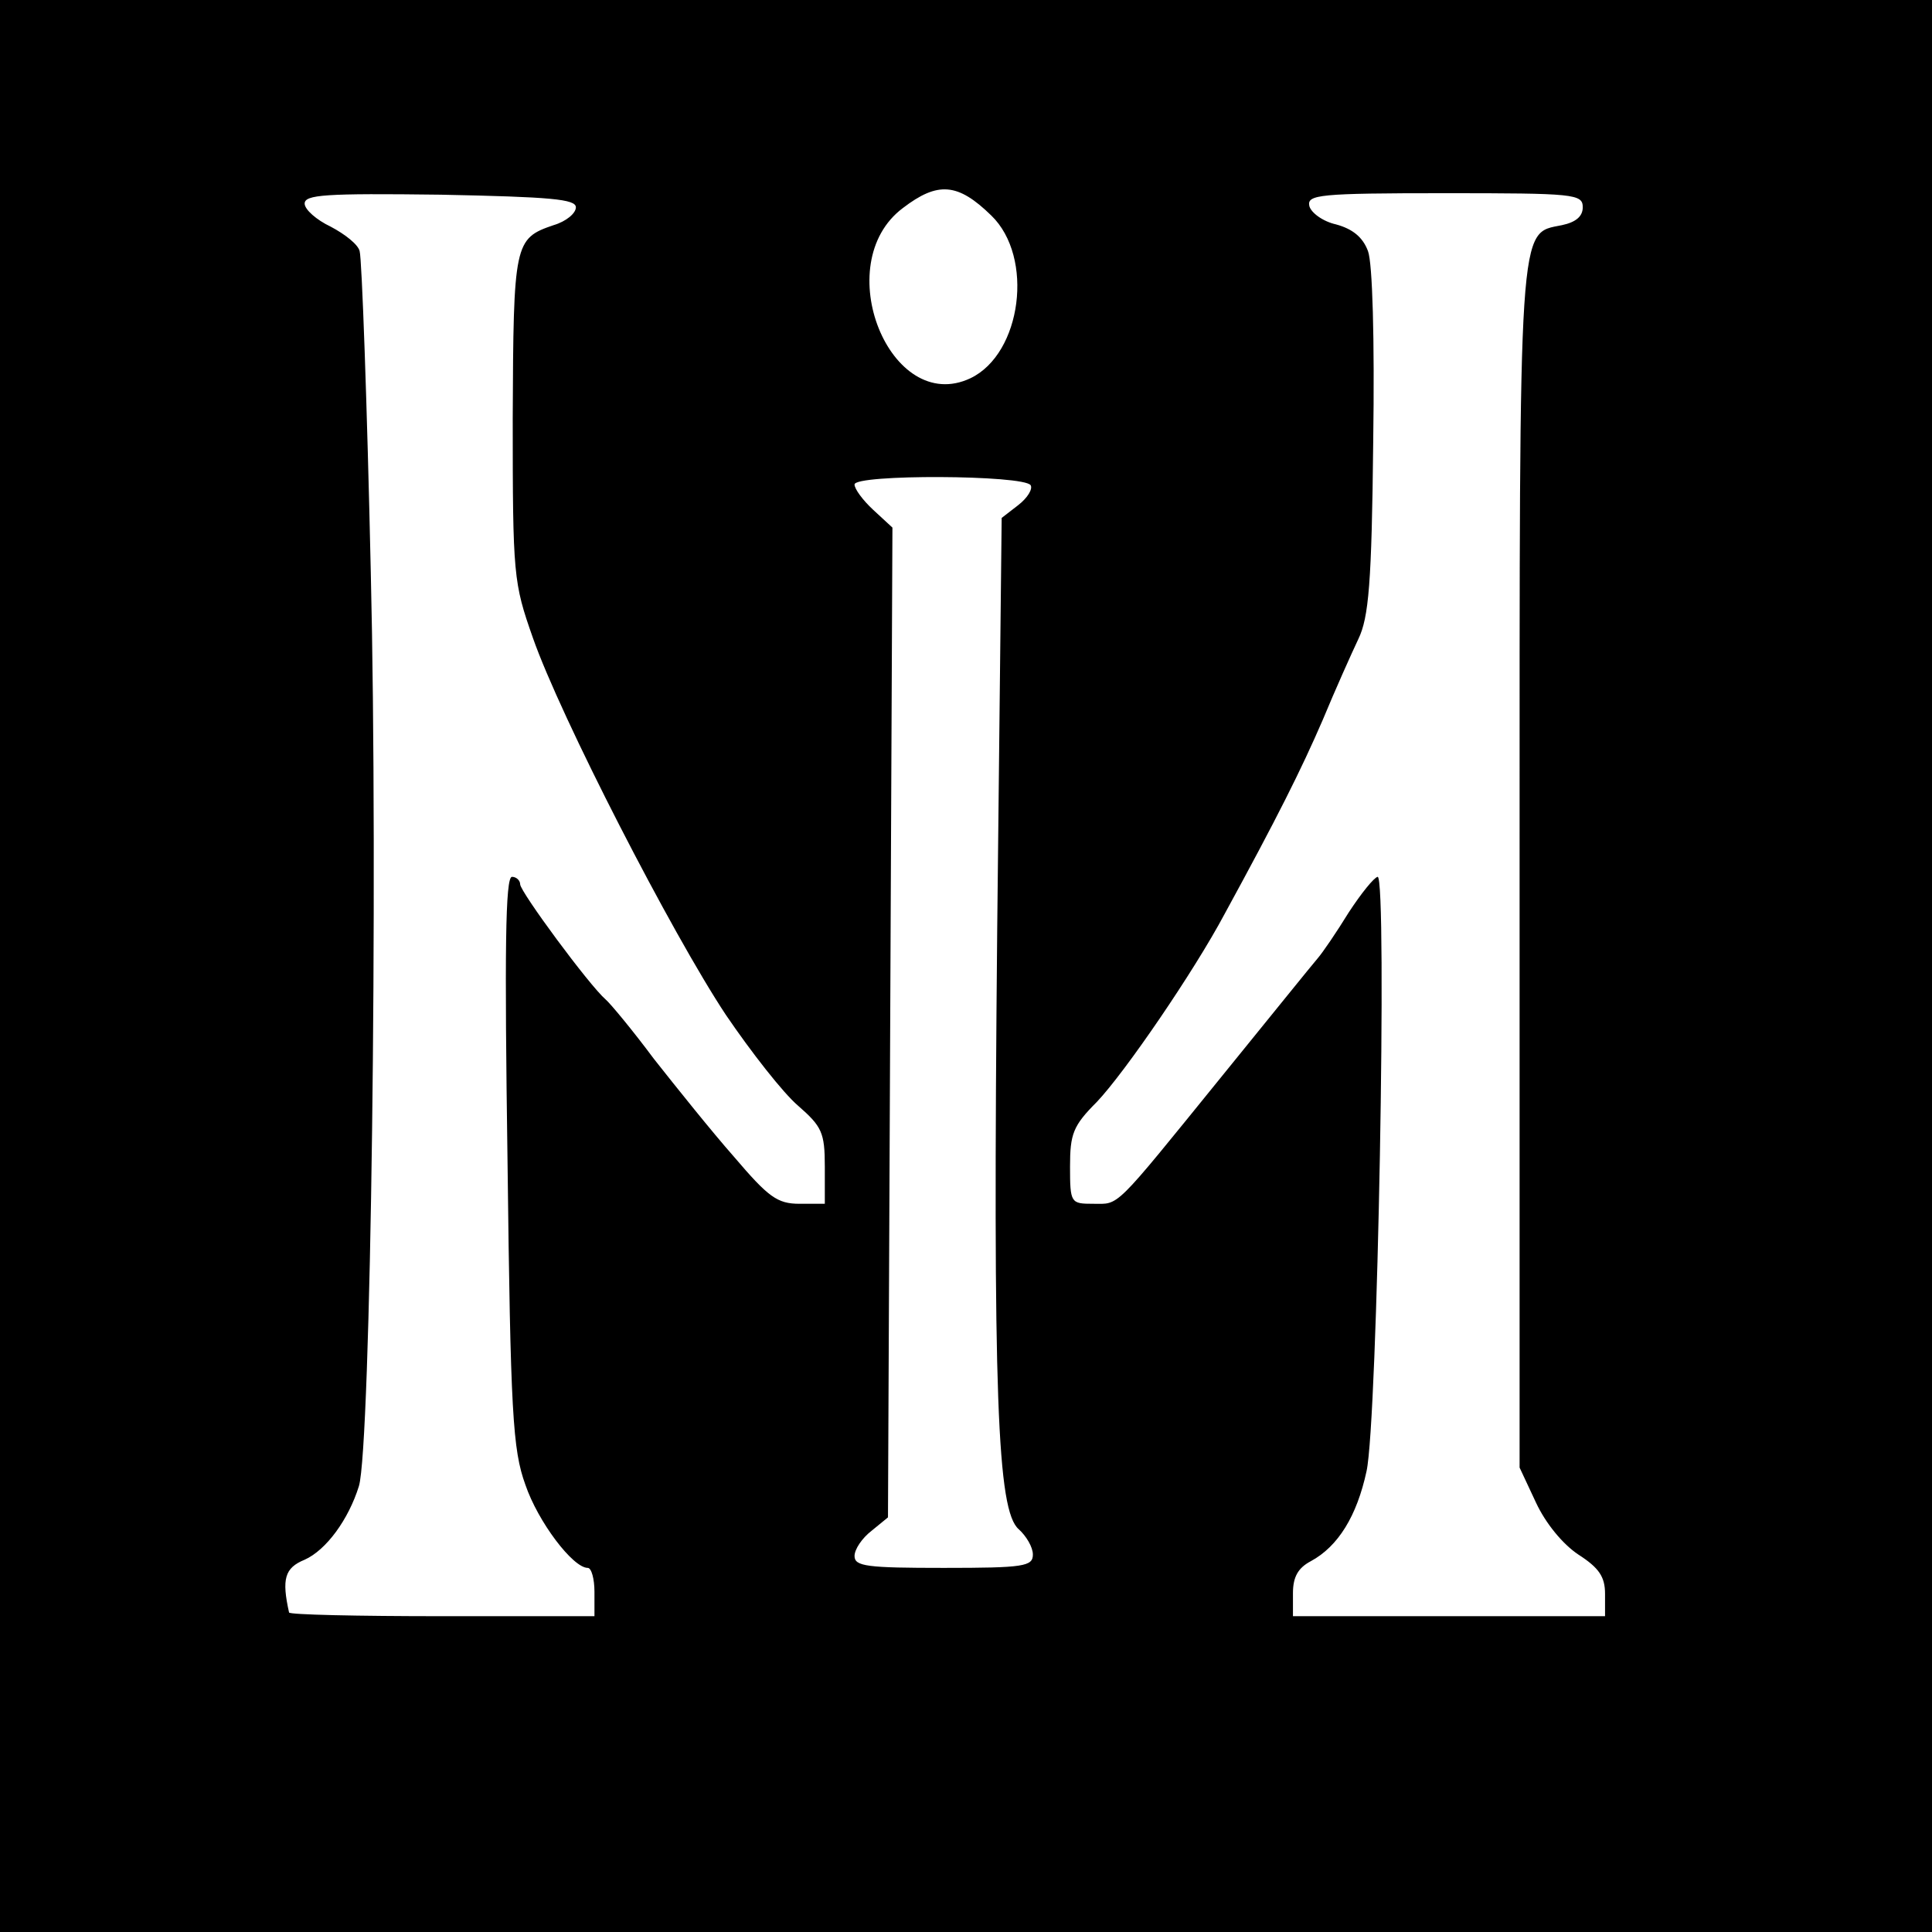
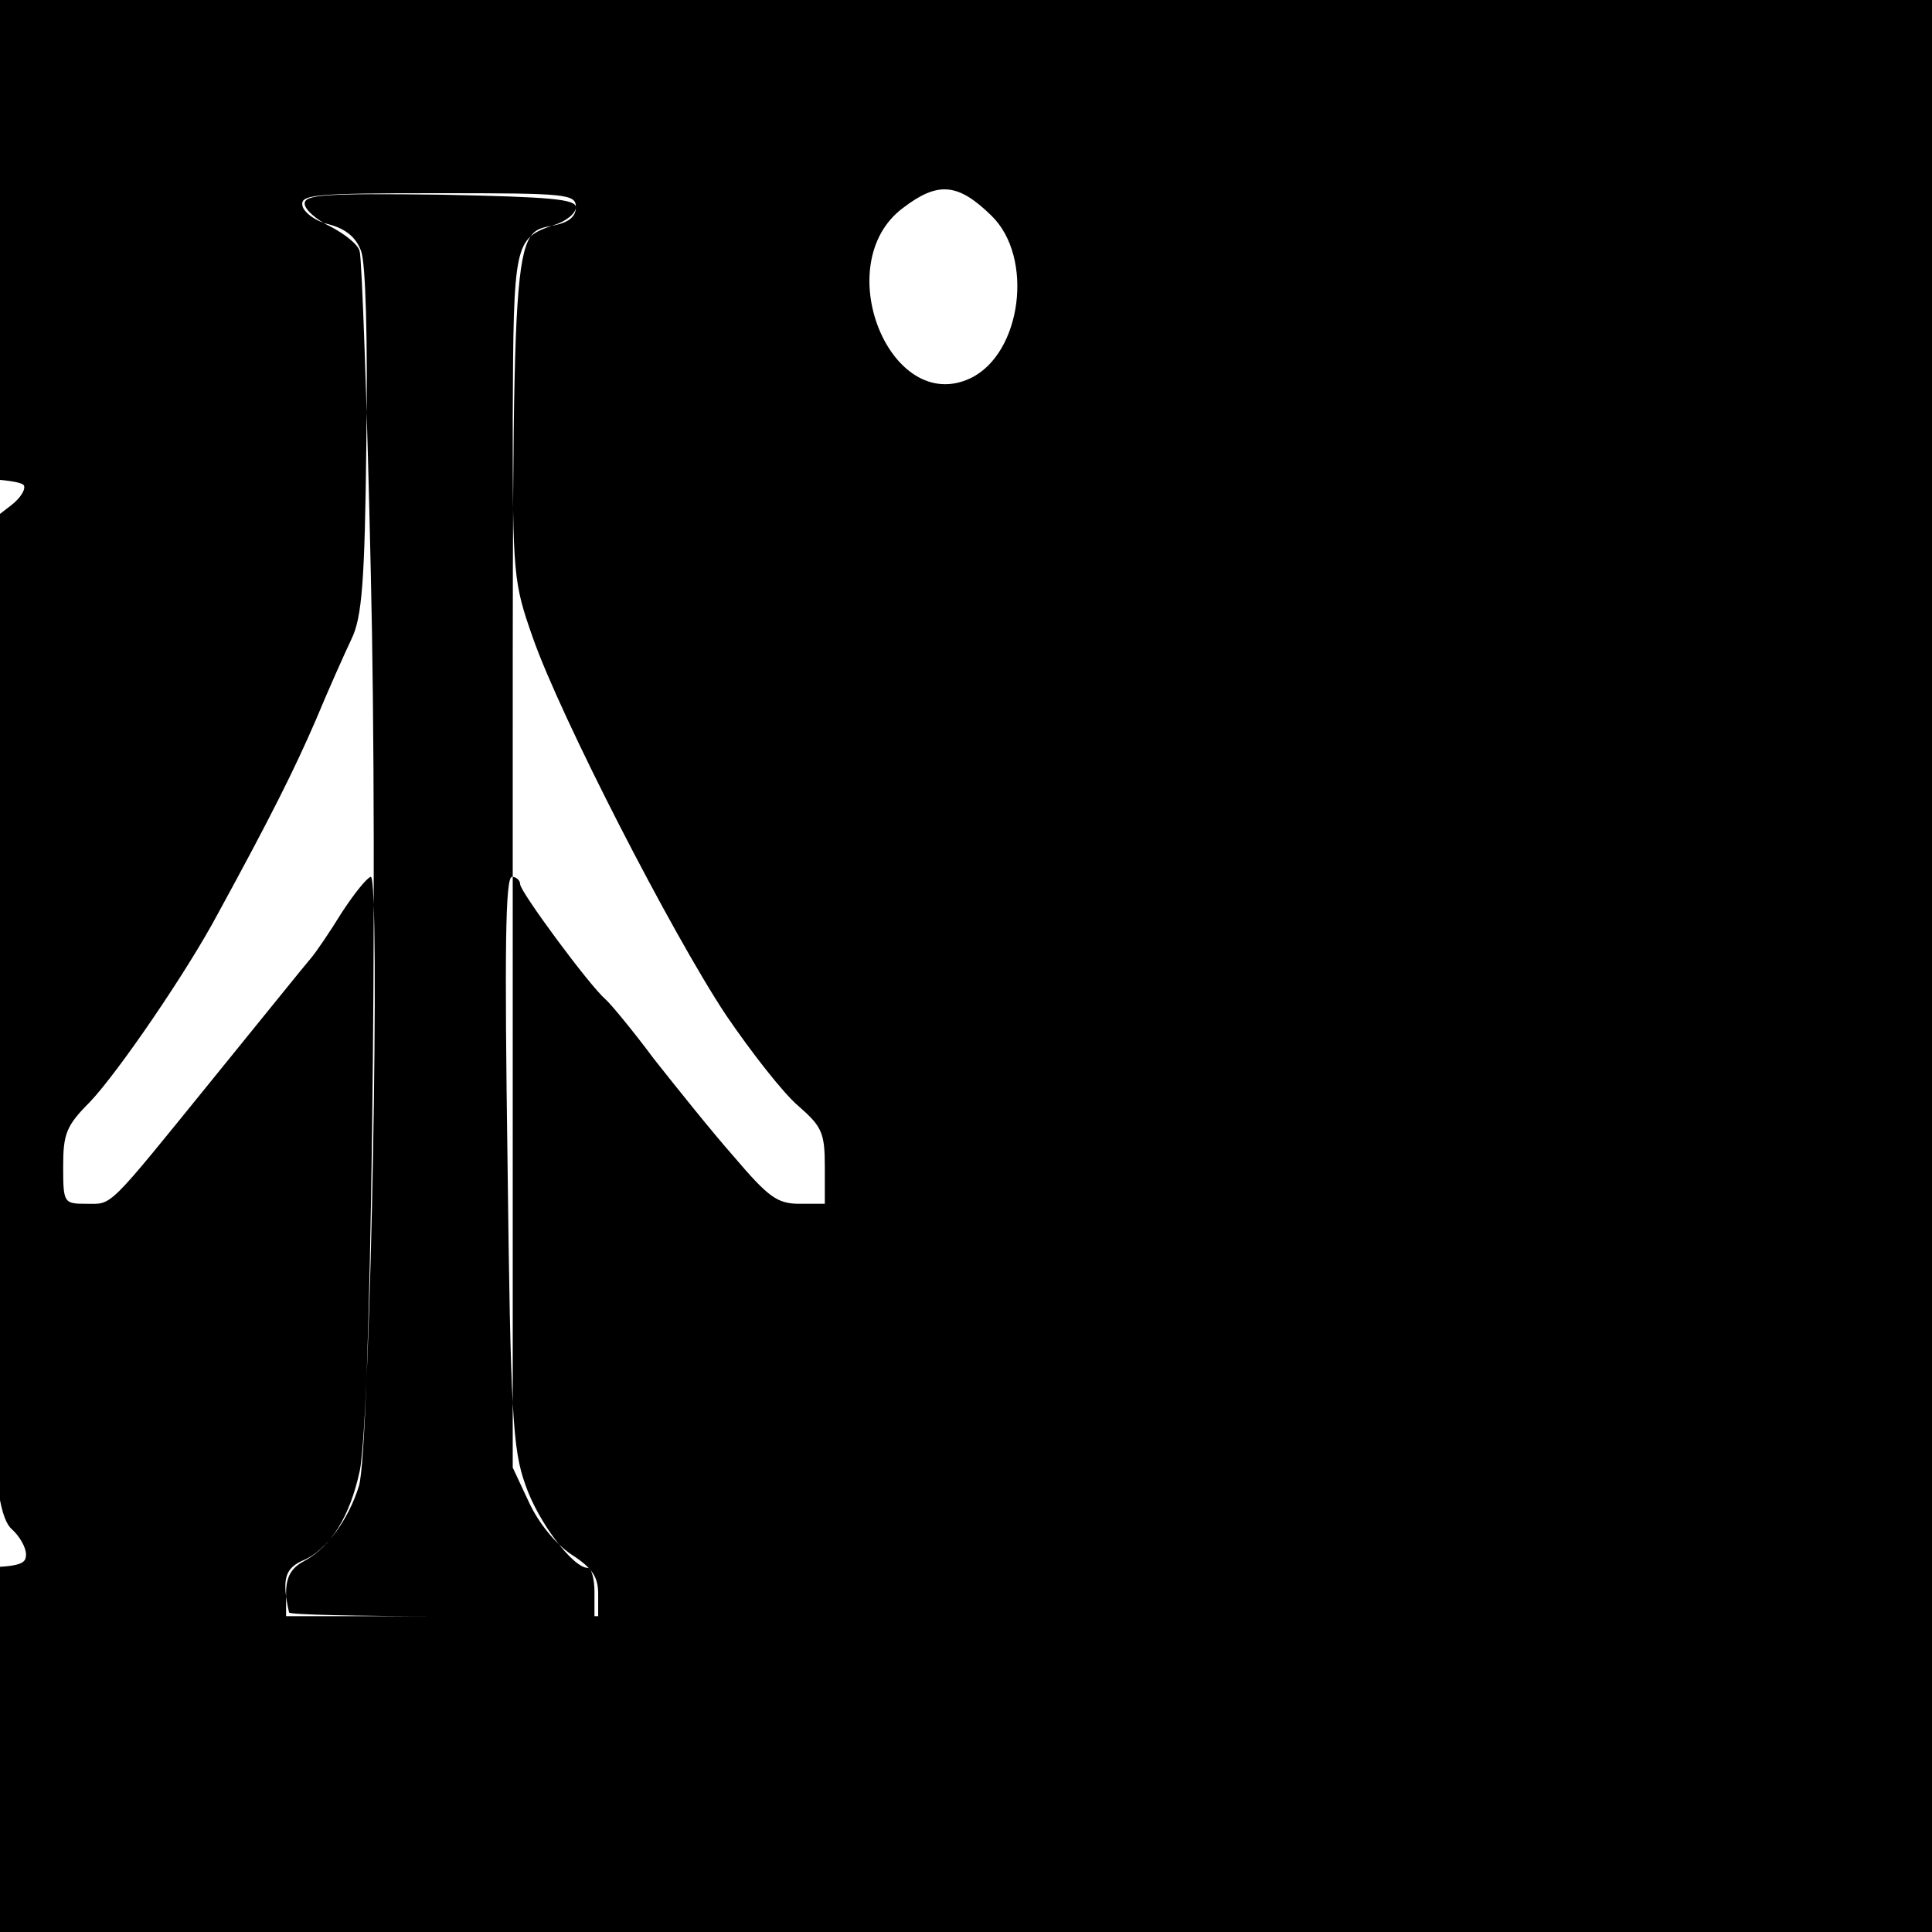
<svg xmlns="http://www.w3.org/2000/svg" version="1.0" width="260pt" height="260pt" viewBox="0 0 260 260" preserveAspectRatio="xMidYMid meet">
  <g transform="translate(0,260) scale(0.1,-0.1)" fill="#000000" stroke="none">
-     <path d="M0 1300 l0 -1300 1300 0 1300 0 0 1300 0 1300 -1300 0 -1300 0 0 -1300z m1334 1010 c58 -56 41 -186 -28 -219 -108 -51 -191 154 -91 229 47 36 74 34 119 -10z m-559 11 c0 -8 -13 -19 -30 -24 -53 -18 -54 -24 -55 -260 0 -212 1 -221 27 -295 37 -106 187 -398 260 -508 34 -50 77 -105 97 -122 32 -28 36 -36 36 -82 l0 -50 -34 0 c-30 0 -42 9 -88 63 -30 34 -78 94 -108 132 -29 39 -59 75 -65 80 -22 19 -115 145 -115 155 0 5 -5 10 -11 10 -9 0 -10 -100 -6 -382 4 -340 7 -389 24 -436 17 -50 64 -112 84 -112 5 0 9 -15 9 -32 l0 -33 -205 0 c-113 0 -206 2 -206 5 -10 45 -6 60 21 71 29 13 59 54 73 99 16 52 26 815 16 1230 -5 228 -12 422 -15 432 -2 9 -20 23 -39 33 -19 9 -35 23 -35 31 0 12 27 14 183 12 149 -3 182 -6 182 -17z m1355 0 c0 -12 -9 -20 -28 -24 -59 -12 -57 15 -57 -866 l0 -806 22 -47 c13 -28 36 -56 57 -70 28 -18 36 -30 36 -53 l0 -30 -210 0 -210 0 0 31 c0 22 7 34 24 43 37 20 62 61 75 121 15 67 28 800 15 800 -5 -1 -22 -22 -39 -48 -16 -26 -35 -54 -42 -62 -7 -8 -65 -80 -130 -160 -146 -180 -136 -170 -172 -170 -30 0 -31 1 -31 50 0 44 4 55 36 87 38 40 131 176 172 253 71 130 103 194 132 261 17 41 39 90 48 109 14 29 18 75 20 265 2 141 -1 241 -7 257 -7 19 -21 30 -43 36 -18 4 -34 16 -36 25 -3 15 13 17 182 17 175 0 186 -1 186 -19z m-743 -374 c3 -5 -4 -17 -17 -27 l-22 -17 -6 -554 c-6 -629 0 -782 29 -807 10 -9 19 -24 19 -34 0 -16 -12 -18 -120 -18 -103 0 -120 2 -120 16 0 9 10 24 23 34 l22 18 3 666 3 666 -26 24 c-14 13 -25 28 -25 34 0 14 228 13 237 -1z" />
+     <path d="M0 1300 l0 -1300 1300 0 1300 0 0 1300 0 1300 -1300 0 -1300 0 0 -1300z m1334 1010 c58 -56 41 -186 -28 -219 -108 -51 -191 154 -91 229 47 36 74 34 119 -10z m-559 11 c0 -8 -13 -19 -30 -24 -53 -18 -54 -24 -55 -260 0 -212 1 -221 27 -295 37 -106 187 -398 260 -508 34 -50 77 -105 97 -122 32 -28 36 -36 36 -82 l0 -50 -34 0 c-30 0 -42 9 -88 63 -30 34 -78 94 -108 132 -29 39 -59 75 -65 80 -22 19 -115 145 -115 155 0 5 -5 10 -11 10 -9 0 -10 -100 -6 -382 4 -340 7 -389 24 -436 17 -50 64 -112 84 -112 5 0 9 -15 9 -32 l0 -33 -205 0 c-113 0 -206 2 -206 5 -10 45 -6 60 21 71 29 13 59 54 73 99 16 52 26 815 16 1230 -5 228 -12 422 -15 432 -2 9 -20 23 -39 33 -19 9 -35 23 -35 31 0 12 27 14 183 12 149 -3 182 -6 182 -17z c0 -12 -9 -20 -28 -24 -59 -12 -57 15 -57 -866 l0 -806 22 -47 c13 -28 36 -56 57 -70 28 -18 36 -30 36 -53 l0 -30 -210 0 -210 0 0 31 c0 22 7 34 24 43 37 20 62 61 75 121 15 67 28 800 15 800 -5 -1 -22 -22 -39 -48 -16 -26 -35 -54 -42 -62 -7 -8 -65 -80 -130 -160 -146 -180 -136 -170 -172 -170 -30 0 -31 1 -31 50 0 44 4 55 36 87 38 40 131 176 172 253 71 130 103 194 132 261 17 41 39 90 48 109 14 29 18 75 20 265 2 141 -1 241 -7 257 -7 19 -21 30 -43 36 -18 4 -34 16 -36 25 -3 15 13 17 182 17 175 0 186 -1 186 -19z m-743 -374 c3 -5 -4 -17 -17 -27 l-22 -17 -6 -554 c-6 -629 0 -782 29 -807 10 -9 19 -24 19 -34 0 -16 -12 -18 -120 -18 -103 0 -120 2 -120 16 0 9 10 24 23 34 l22 18 3 666 3 666 -26 24 c-14 13 -25 28 -25 34 0 14 228 13 237 -1z" />
  </g>
</svg>